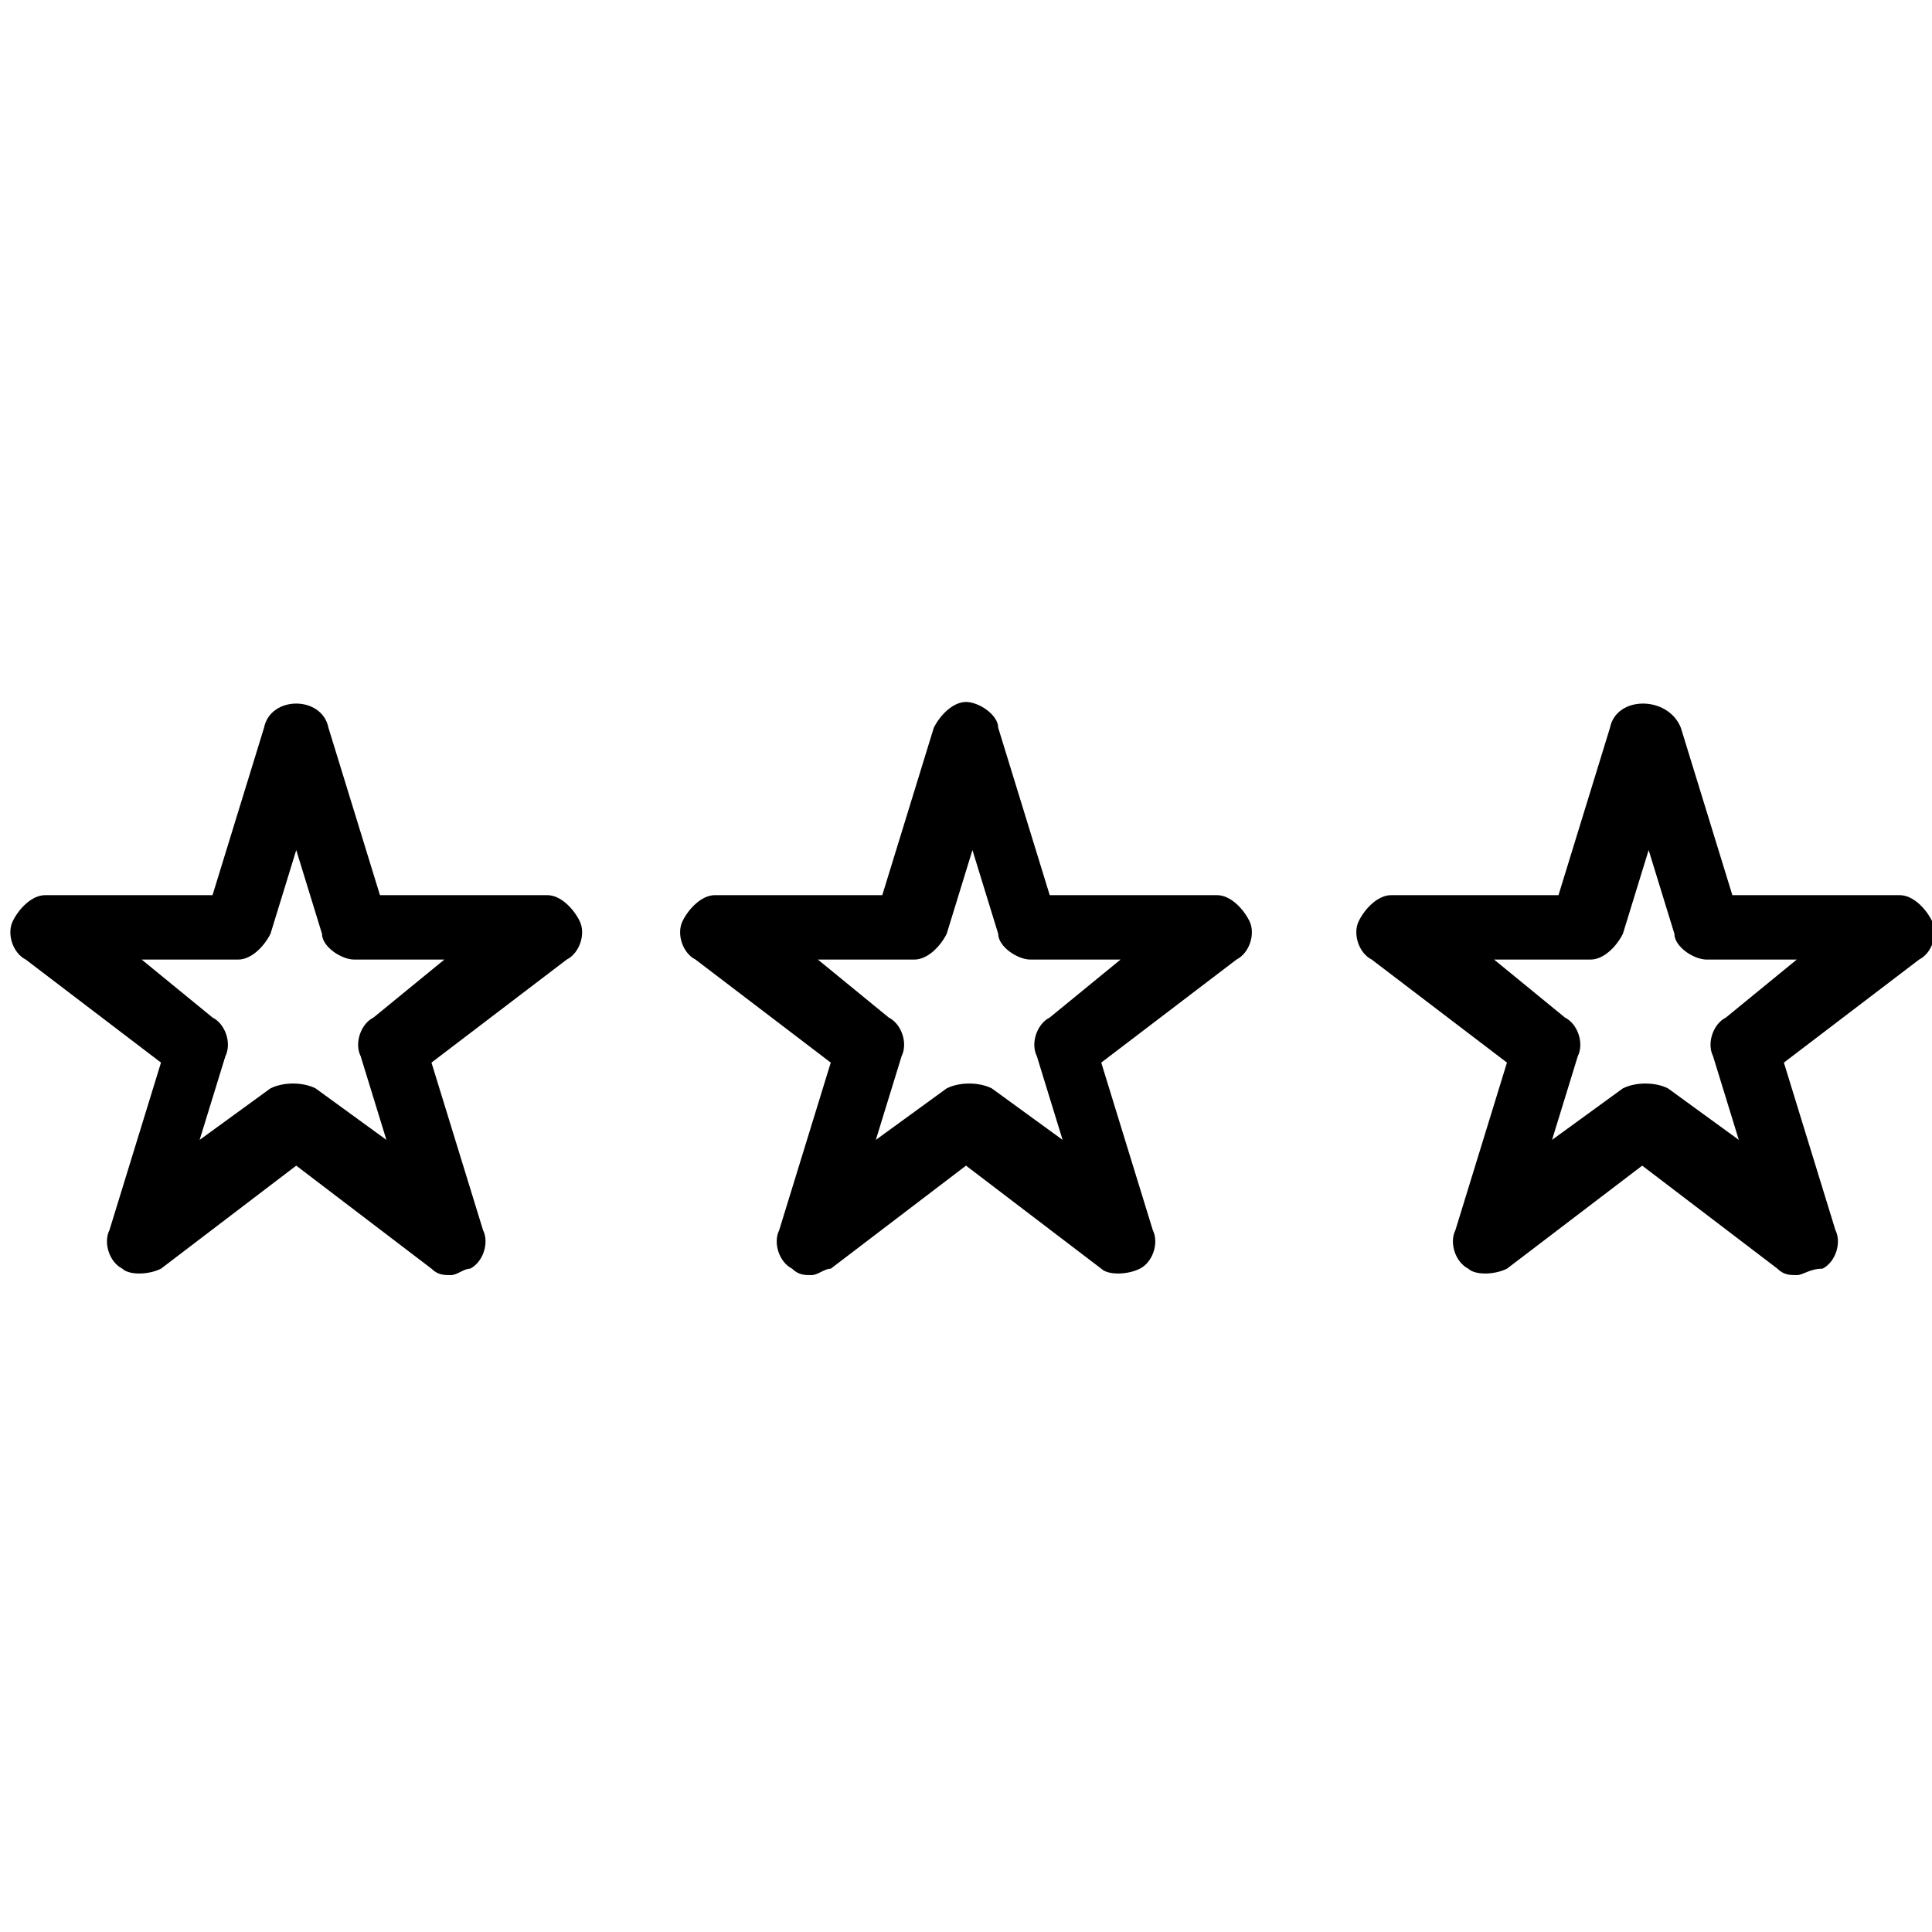
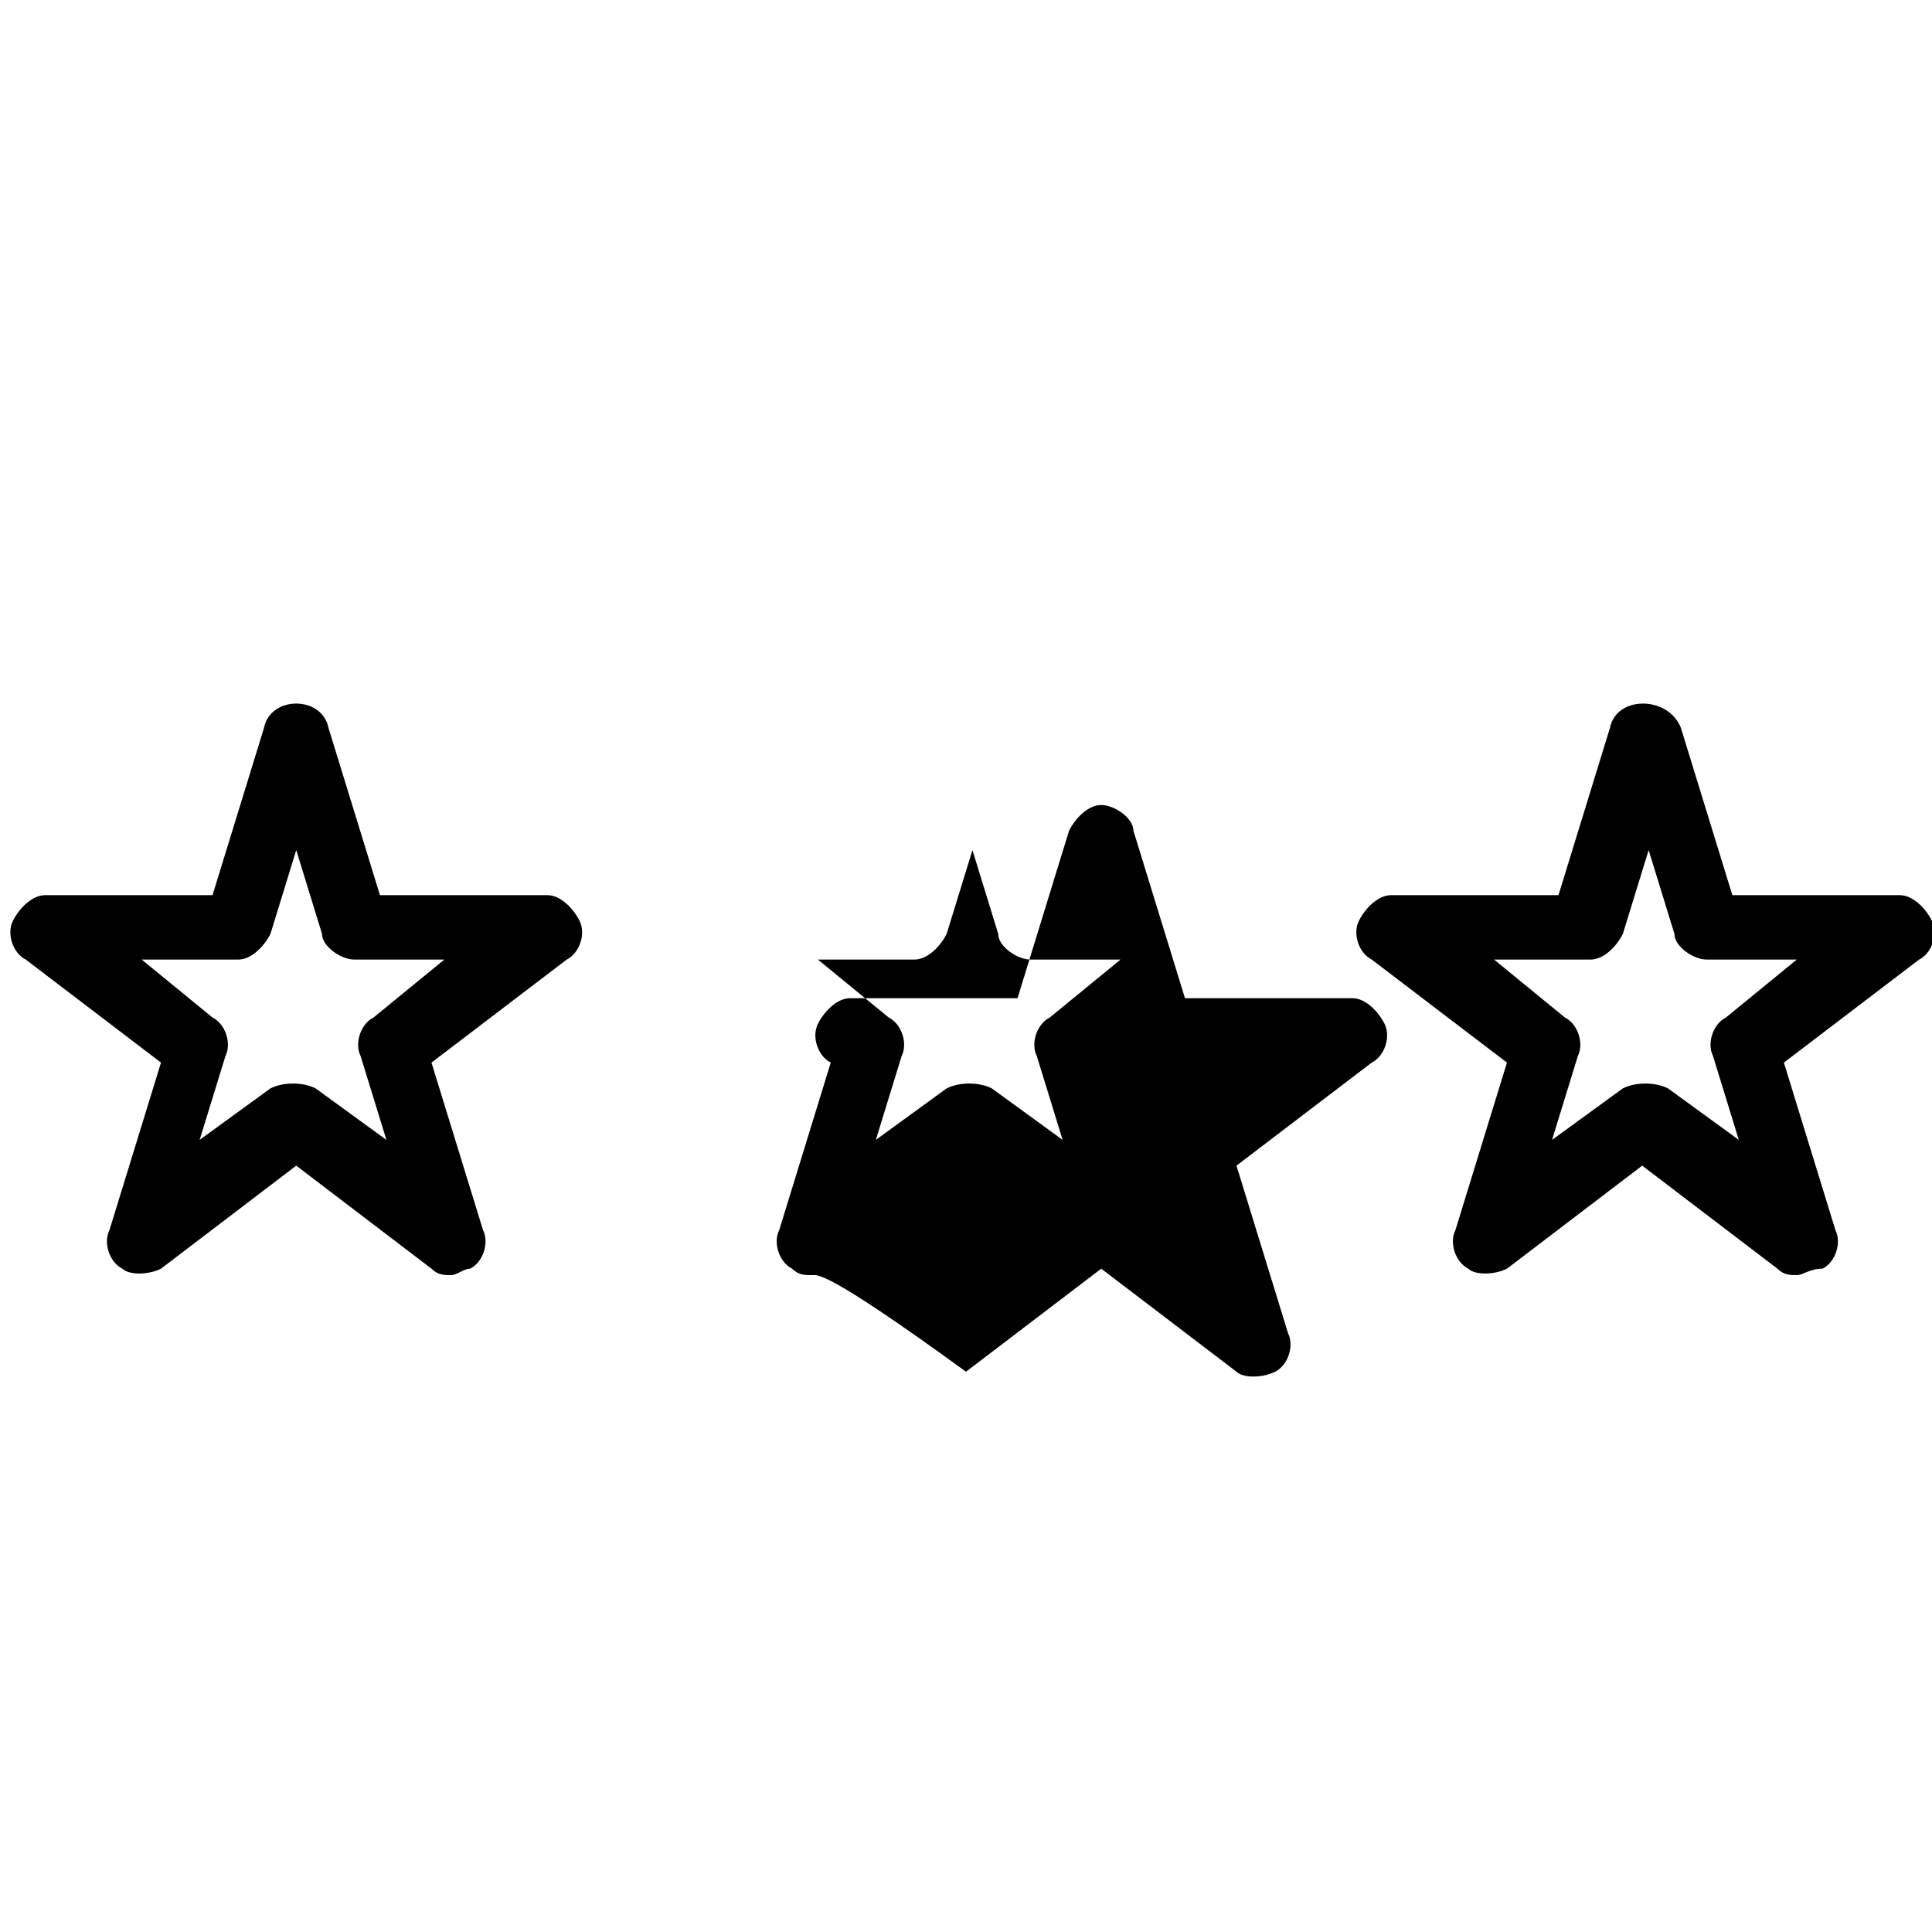
<svg xmlns="http://www.w3.org/2000/svg" x="0px" y="0px" width="30px" height="30px" viewBox="0 0 30 30" style="enable-background:new 0 0 30 30;" xml:space="preserve">
-   <path transform="translate(1489.6 339.4)" d="M-1482.6-319.6c-0.1,0-0.2,0-0.3-0.1l-2.1-1.6l-2.1,1.6  c-0.2,0.1-0.5,0.1-0.6,0c-0.2-0.1-0.3-0.4-0.2-0.6l0.8-2.6l-2.1-1.6c-0.2-0.1-0.3-0.4-0.2-0.6c0.1-0.2,0.3-0.4,0.5-0.4h2.6l0.8-2.6  c0.1-0.5,0.9-0.5,1,0l0.8,2.6h2.6c0.2,0,0.4,0.2,0.5,0.4c0.1,0.2,0,0.5-0.2,0.6l-2.1,1.6l0.8,2.6c0.1,0.2,0,0.5-0.2,0.6  C-1482.4-319.7-1482.5-319.6-1482.6-319.6z M-1487.4-324.5l1.1,0.9c0.2,0.1,0.3,0.4,0.2,0.6l-0.4,1.3l1.1-0.8c0.2-0.1,0.5-0.1,0.7,0  l1.1,0.8l-0.4-1.3c-0.1-0.2,0-0.5,0.2-0.6l1.1-0.9h-1.4c-0.2,0-0.5-0.2-0.5-0.4l-0.4-1.3l-0.4,1.3c-0.1,0.2-0.3,0.4-0.5,0.4H-1487.4  z M-1477-319.6c-0.1,0-0.2,0-0.3-0.1c-0.2-0.1-0.3-0.4-0.2-0.6l0.8-2.6l-2.1-1.6c-0.2-0.1-0.3-0.4-0.2-0.6c0.1-0.2,0.3-0.4,0.5-0.4  h2.6l0.8-2.6c0.1-0.2,0.3-0.4,0.5-0.4l0,0c0.2,0,0.5,0.2,0.5,0.4l0.8,2.6h2.6c0.2,0,0.4,0.2,0.5,0.4c0.1,0.2,0,0.5-0.2,0.6l-2.1,1.6  l0.8,2.6c0.1,0.2,0,0.5-0.2,0.6s-0.5,0.1-0.6,0l-2.1-1.6l-2.1,1.6C-1476.8-319.7-1476.9-319.6-1477-319.6z M-1476.9-324.5l1.1,0.9  c0.2,0.1,0.3,0.4,0.2,0.6l-0.4,1.3l1.1-0.8c0.2-0.1,0.5-0.1,0.7,0l1.1,0.8l-0.4-1.3c-0.1-0.2,0-0.5,0.2-0.6l1.1-0.9h-1.4  c-0.2,0-0.5-0.2-0.5-0.4l-0.4-1.3l-0.4,1.3c-0.1,0.2-0.3,0.4-0.5,0.4H-1476.9z M-1461.7-319.6c-0.1,0-0.2,0-0.3-0.1l-2.1-1.6  l-2.1,1.6c-0.2,0.1-0.5,0.1-0.6,0c-0.2-0.1-0.3-0.4-0.2-0.6l0.8-2.6l-2.1-1.6c-0.2-0.1-0.3-0.4-0.2-0.6c0.1-0.2,0.3-0.4,0.5-0.4h2.6  l0.8-2.6c0.1-0.5,0.9-0.5,1.1,0l0.8,2.6h2.6c0.2,0,0.4,0.2,0.5,0.4c0.1,0.2,0,0.5-0.2,0.6l-2.1,1.6l0.8,2.6c0.1,0.2,0,0.5-0.2,0.6  C-1461.5-319.7-1461.6-319.6-1461.7-319.6z M-1466.4-324.5l1.1,0.9c0.2,0.1,0.3,0.4,0.2,0.6l-0.4,1.3l1.1-0.8c0.2-0.1,0.5-0.1,0.7,0  l1.1,0.8l-0.4-1.3c-0.1-0.2,0-0.5,0.2-0.6l1.1-0.9h-1.4c-0.2,0-0.5-0.2-0.5-0.4l-0.4-1.3l-0.4,1.3c-0.1,0.2-0.3,0.4-0.5,0.4H-1466.4  z" />
+   <path transform="translate(1489.6 339.4)" d="M-1482.6-319.6c-0.1,0-0.2,0-0.3-0.1l-2.1-1.6l-2.1,1.6  c-0.2,0.1-0.5,0.1-0.6,0c-0.2-0.1-0.3-0.4-0.2-0.6l0.8-2.6l-2.1-1.6c-0.2-0.1-0.3-0.4-0.2-0.6c0.1-0.2,0.3-0.4,0.5-0.4h2.6l0.8-2.6  c0.1-0.5,0.9-0.5,1,0l0.8,2.6h2.6c0.2,0,0.4,0.2,0.5,0.4c0.1,0.2,0,0.5-0.2,0.6l-2.1,1.6l0.8,2.6c0.1,0.2,0,0.5-0.2,0.6  C-1482.4-319.7-1482.5-319.6-1482.6-319.6z M-1487.4-324.5l1.1,0.9c0.2,0.1,0.3,0.4,0.2,0.6l-0.4,1.3l1.1-0.8c0.2-0.1,0.5-0.1,0.7,0  l1.1,0.8l-0.4-1.3c-0.1-0.2,0-0.5,0.2-0.6l1.1-0.9h-1.4c-0.2,0-0.5-0.2-0.5-0.4l-0.4-1.3l-0.4,1.3c-0.1,0.2-0.3,0.4-0.5,0.4H-1487.4  z M-1477-319.6c-0.1,0-0.2,0-0.3-0.1c-0.2-0.1-0.3-0.4-0.2-0.6l0.8-2.6c-0.2-0.1-0.3-0.4-0.2-0.6c0.1-0.2,0.3-0.4,0.5-0.4  h2.6l0.8-2.6c0.1-0.2,0.3-0.4,0.5-0.4l0,0c0.2,0,0.5,0.2,0.5,0.4l0.8,2.6h2.6c0.2,0,0.4,0.2,0.5,0.4c0.1,0.2,0,0.5-0.2,0.6l-2.1,1.6  l0.8,2.6c0.1,0.2,0,0.5-0.2,0.6s-0.5,0.1-0.6,0l-2.1-1.6l-2.1,1.6C-1476.8-319.7-1476.9-319.6-1477-319.6z M-1476.9-324.5l1.1,0.9  c0.2,0.1,0.3,0.4,0.2,0.6l-0.4,1.3l1.1-0.8c0.2-0.1,0.5-0.1,0.7,0l1.1,0.8l-0.4-1.3c-0.1-0.2,0-0.5,0.2-0.6l1.1-0.9h-1.4  c-0.2,0-0.5-0.2-0.5-0.4l-0.4-1.3l-0.4,1.3c-0.1,0.2-0.3,0.4-0.5,0.4H-1476.9z M-1461.7-319.6c-0.1,0-0.2,0-0.3-0.1l-2.1-1.6  l-2.1,1.6c-0.2,0.1-0.5,0.1-0.6,0c-0.2-0.1-0.3-0.4-0.2-0.6l0.8-2.6l-2.1-1.6c-0.2-0.1-0.3-0.4-0.2-0.6c0.1-0.2,0.3-0.4,0.5-0.4h2.6  l0.8-2.6c0.1-0.5,0.9-0.5,1.1,0l0.8,2.6h2.6c0.2,0,0.4,0.2,0.5,0.4c0.1,0.2,0,0.5-0.2,0.6l-2.1,1.6l0.8,2.6c0.1,0.2,0,0.5-0.2,0.6  C-1461.5-319.7-1461.6-319.6-1461.7-319.6z M-1466.4-324.5l1.1,0.9c0.2,0.1,0.3,0.4,0.2,0.6l-0.4,1.3l1.1-0.8c0.2-0.1,0.5-0.1,0.7,0  l1.1,0.8l-0.4-1.3c-0.1-0.2,0-0.5,0.2-0.6l1.1-0.9h-1.4c-0.2,0-0.5-0.2-0.5-0.4l-0.4-1.3l-0.4,1.3c-0.1,0.2-0.3,0.4-0.5,0.4H-1466.4  z" />
</svg>